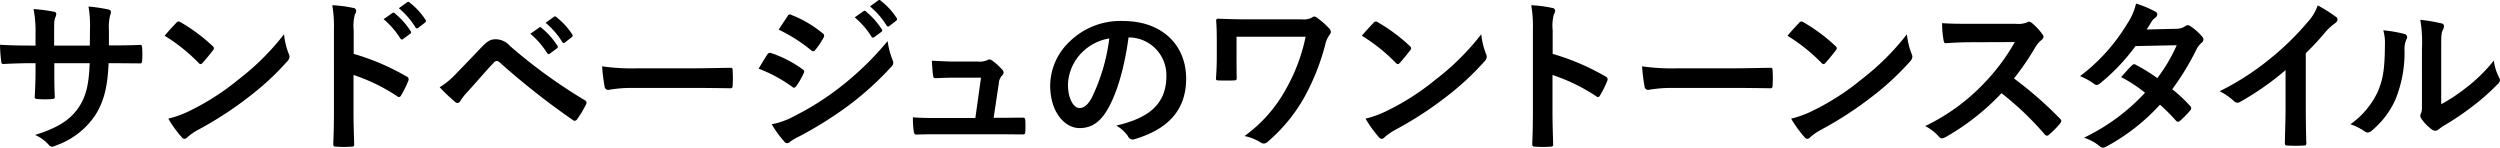
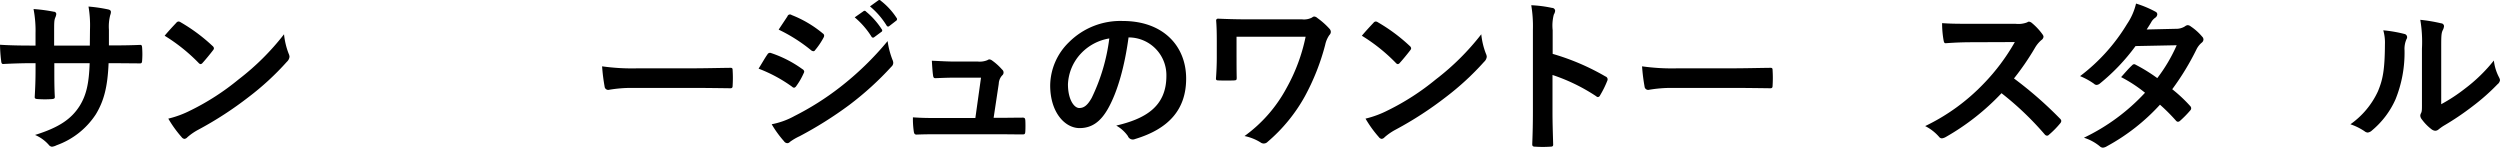
<svg xmlns="http://www.w3.org/2000/svg" id="レイヤー_1" data-name="レイヤー 1" viewBox="0 0 466.855 27.579">
  <title>s7</title>
  <path d="M21.425,8.479c1.519,0,3.256-.031,4.682-0.093,0.372-.031.4,0.155,0.434,0.5a16.155,16.155,0,0,1,0,2.45c-0.031.4-.093,0.527-0.527,0.5-1.054,0-2.945-.031-4.465-0.031H20.278c-0.186,4.434-.868,7.039-2.387,9.55a14.608,14.608,0,0,1-7.317,5.767,2.611,2.611,0,0,1-.868.279,0.846,0.846,0,0,1-.589-0.341,7.16,7.16,0,0,0-2.574-1.86c4.4-1.364,6.79-2.945,8.372-5.488,1.209-1.984,1.7-4.124,1.829-7.907h-6.6v1.116c0,1.83,0,3.5.093,5.147,0.031,0.341-.186.4-0.527,0.434a19.143,19.143,0,0,1-2.667,0c-0.4-.031-0.589-0.093-0.558-0.434,0.093-1.612.155-3.131,0.155-5.085V11.8H5.705c-1.674,0-4.155.093-5.116,0.155-0.248,0-.341-0.186-0.372-0.589A27.827,27.827,0,0,1,0,8.355C1.3,8.448,3.317,8.51,5.705,8.51h0.93V6.247a21.556,21.556,0,0,0-.372-4.558,30.167,30.167,0,0,1,3.783.5,0.447,0.447,0,0,1,.465.434,2.11,2.11,0,0,1-.185.651c-0.217.558-.217,0.868-0.217,2.977V8.51h6.666l0.031-3.039a20.648,20.648,0,0,0-.279-4.247,28.871,28.871,0,0,1,3.627.527c0.434,0.093.558,0.248,0.558,0.5a1.665,1.665,0,0,1-.124.558,8.547,8.547,0,0,0-.248,2.729V8.479h1.085Z" />
  <path d="M32.917,4.262a0.581,0.581,0,0,1,.434-0.248,0.826,0.826,0,0,1,.4.155,32.33,32.33,0,0,1,5.922,4.4,0.711,0.711,0,0,1,.279.434,0.667,0.667,0,0,1-.186.4c-0.465.62-1.488,1.86-1.923,2.325a0.6,0.6,0,0,1-.372.248,0.647,0.647,0,0,1-.4-0.248,32.822,32.822,0,0,0-6.325-5.054C31.429,5.844,32.328,4.883,32.917,4.262Zm2.7,16.34a45.912,45.912,0,0,0,8.93-5.767A46.559,46.559,0,0,0,53.04,6.4a13.817,13.817,0,0,0,.868,3.628,1.518,1.518,0,0,1,.155.589,1.517,1.517,0,0,1-.5.93,50.684,50.684,0,0,1-7.131,6.573A66.593,66.593,0,0,1,37.072,24.2a10.754,10.754,0,0,0-2.078,1.426,0.856,0.856,0,0,1-.558.31,0.8,0.8,0,0,1-.527-0.341,21.478,21.478,0,0,1-2.48-3.442A18.666,18.666,0,0,0,35.614,20.6Z" />
-   <path d="M66.048,10.06a43.746,43.746,0,0,1,9.859,4.217,0.573,0.573,0,0,1,.341.806,18.147,18.147,0,0,1-1.333,2.7,0.523,0.523,0,0,1-.4.341,0.475,0.475,0,0,1-.341-0.155A34.315,34.315,0,0,0,66.017,14V20.85c0,2.016.062,3.845,0.124,6.077,0.031,0.372-.124.465-0.558,0.465a20.49,20.49,0,0,1-2.759,0c-0.434,0-.589-0.093-0.589-0.465,0.093-2.294.124-4.124,0.124-6.108V5.565a23.686,23.686,0,0,0-.31-4.589,22.875,22.875,0,0,1,3.876.5A0.574,0.574,0,0,1,66.513,2a1.63,1.63,0,0,1-.248.713,8.087,8.087,0,0,0-.217,2.915V10.06Zm7.224-7.627a0.319,0.319,0,0,1,.465.062,14.27,14.27,0,0,1,2.945,3.318,0.313,0.313,0,0,1-.093.5l-1.3.961a0.324,0.324,0,0,1-.527-0.093,15.389,15.389,0,0,0-3.131-3.6Zm2.759-2.015A0.317,0.317,0,0,1,76.5.48a12.966,12.966,0,0,1,2.946,3.193,0.358,0.358,0,0,1-.093.558l-1.24.961A0.318,0.318,0,0,1,77.582,5.1a14.68,14.68,0,0,0-3.1-3.565Z" />
-   <path d="M85.266,13.657c1.519-1.55,3.039-3.131,4.5-4.682,1.24-1.3,1.83-1.643,2.791-1.643A3.587,3.587,0,0,1,95.25,8.6,98.449,98.449,0,0,0,109.141,18.68a0.541,0.541,0,0,1,.279.837,18.213,18.213,0,0,1-1.612,2.7,0.651,0.651,0,0,1-.465.341A0.519,0.519,0,0,1,107,22.432,140.531,140.531,0,0,1,93.266,11.611a0.767,0.767,0,0,0-.5-0.217,0.647,0.647,0,0,0-.5.248c-1.519,1.581-2.914,3.255-5.054,5.612a10.13,10.13,0,0,0-1.24,1.582,0.7,0.7,0,0,1-.559.4,0.639,0.639,0,0,1-.434-0.217A35.64,35.64,0,0,1,82.1,16.293,14.285,14.285,0,0,0,85.266,13.657Zm15.41-8.5a0.319,0.319,0,0,1,.465.062,14.262,14.262,0,0,1,2.946,3.318,0.313,0.313,0,0,1-.093.5l-1.3.961a0.324,0.324,0,0,1-.527-0.093,15.367,15.367,0,0,0-3.131-3.6Zm2.76-2.015a0.316,0.316,0,0,1,.465.062A12.947,12.947,0,0,1,106.846,6.4a0.358,0.358,0,0,1-.093.558l-1.24.961a0.318,0.318,0,0,1-.527-0.093,14.684,14.684,0,0,0-3.1-3.565Z" />
  <path d="M118.174,16.417a24.785,24.785,0,0,0-4.558.372,0.682,0.682,0,0,1-.713-0.651,33.685,33.685,0,0,1-.465-3.751,39.845,39.845,0,0,0,6.7.372h9.984c2.356,0,4.744-.062,7.131-0.093,0.465-.031.559,0.062,0.559,0.434a23.037,23.037,0,0,1,0,2.915c0,0.372-.124.5-0.559,0.465-2.325-.031-4.62-0.062-6.914-0.062H118.174Z" />
  <path d="M143.3,10.184a0.543,0.543,0,0,1,.589-0.31,21.522,21.522,0,0,1,5.953,3.038,0.6,0.6,0,0,1,.341.465,0.93,0.93,0,0,1-.124.341,12.622,12.622,0,0,1-1.364,2.356,0.67,0.67,0,0,1-.4.31,0.6,0.6,0,0,1-.372-0.186,27.191,27.191,0,0,0-6.263-3.379C142.431,11.58,142.927,10.68,143.3,10.184Zm5.023,11.5a51.939,51.939,0,0,0,8.5-5.364,56.4,56.4,0,0,0,8.93-8.65,15.523,15.523,0,0,0,.9,3.473,1.519,1.519,0,0,1,.155.589,0.965,0.965,0,0,1-.341.713,57.755,57.755,0,0,1-7.875,7.162,71.953,71.953,0,0,1-9.27,5.829,10.227,10.227,0,0,0-1.8,1.054,0.686,0.686,0,0,1-.5.248,0.8,0.8,0,0,1-.62-0.372,19.556,19.556,0,0,1-2.294-3.163A14.344,14.344,0,0,0,148.322,21.688ZM147.051,3.053a0.49,0.49,0,0,1,.775-0.248,21.086,21.086,0,0,1,5.829,3.442,0.492,0.492,0,0,1,.248.4,0.754,0.754,0,0,1-.124.4A13.323,13.323,0,0,1,152.2,9.378a0.345,0.345,0,0,1-.31.186,0.8,0.8,0,0,1-.465-0.217,29.993,29.993,0,0,0-6.016-3.814C145.935,4.727,146.523,3.859,147.051,3.053Zm14.2-.961a0.318,0.318,0,0,1,.465.062,14.282,14.282,0,0,1,2.945,3.317,0.313,0.313,0,0,1-.093.5l-1.3.961a0.324,0.324,0,0,1-.527-0.093,15.387,15.387,0,0,0-3.131-3.6Zm2.759-2.016a0.317,0.317,0,0,1,.465.062,12.962,12.962,0,0,1,2.946,3.194,0.358,0.358,0,0,1-.093.558l-1.24.961a0.318,0.318,0,0,1-.527-0.093,14.674,14.674,0,0,0-3.1-3.566Z" />
  <path d="M187.009,22c1.24,0,2.6-.031,3.783-0.031,0.527-.031.651,0.062,0.682,0.558,0.031,0.589.031,1.364,0,1.954s-0.124.62-.589,0.62c-1.4,0-2.884-.031-4.31-0.031h-11.41c-1.271,0-2.48,0-4,.062-0.341,0-.465-0.155-0.527-0.62a15.862,15.862,0,0,1-.155-2.6c1.767,0.124,2.915.124,4.465,0.124h7.193l1.054-7.534H178.2c-1.209,0-2.6.062-3.41,0.093-0.372.031-.5-0.062-0.559-0.589-0.093-.651-0.155-1.644-0.217-2.666,2.077,0.093,3.008.155,4.31,0.155h4.279a3.767,3.767,0,0,0,1.829-.279,0.576,0.576,0,0,1,.341-0.124,0.979,0.979,0,0,1,.465.186,10.68,10.68,0,0,1,1.891,1.705,0.7,0.7,0,0,1,0,1.116,2.463,2.463,0,0,0-.62,1.55L185.552,22h1.457Z" />
  <path d="M210.748,6.991c-0.713,5.271-2.015,10.108-3.875,13.363-1.333,2.326-2.946,3.566-5.271,3.566-2.729,0-5.488-2.915-5.488-7.969a11.424,11.424,0,0,1,3.5-8.062,13.569,13.569,0,0,1,10.077-3.969c7.441,0,11.813,4.589,11.813,10.759,0,5.767-3.255,9.394-9.55,11.286a0.986,0.986,0,0,1-1.333-.558,6.577,6.577,0,0,0-2.17-1.954c5.24-1.24,9.363-3.411,9.363-9.27a7.042,7.042,0,0,0-6.945-7.193h-0.124ZM201.85,10a8.929,8.929,0,0,0-2.418,5.736c0,2.852,1.147,4.434,2.108,4.434,0.806,0,1.488-.4,2.326-1.891a35.424,35.424,0,0,0,3.286-11.1A9.341,9.341,0,0,0,201.85,10Z" />
  <path d="M230.915,10.742c0,1.085,0,2.6.031,3.721,0,0.5-.062.527-0.558,0.558-0.868.031-1.86,0.031-2.728,0-0.4,0-.589-0.031-0.589-0.341,0.093-1.24.155-2.636,0.155-3.938V7.828c0-1.8-.031-2.883-0.124-4.031a0.342,0.342,0,0,1,.4-0.31c1.364,0.062,3.317.124,5.178,0.124h10.449a3.236,3.236,0,0,0,1.892-.341,0.666,0.666,0,0,1,.4-0.186,1,1,0,0,1,.589.279,14.141,14.141,0,0,1,2.294,2.046,0.85,0.85,0,0,1,.217.558,0.87,0.87,0,0,1-.279.589,5.017,5.017,0,0,0-.775,1.829,42.569,42.569,0,0,1-3.783,9.581,30.643,30.643,0,0,1-6.945,8.5A1.024,1.024,0,0,1,236,26.8a1.009,1.009,0,0,1-.62-0.217,9.19,9.19,0,0,0-2.977-1.178,26.515,26.515,0,0,0,7.844-8.961,33.272,33.272,0,0,0,3.566-9.581h-12.9v3.876Z" />
  <path d="M256.487,4.262a0.581,0.581,0,0,1,.434-0.248,0.826,0.826,0,0,1,.4.155,32.326,32.326,0,0,1,5.922,4.4,0.711,0.711,0,0,1,.279.434,0.667,0.667,0,0,1-.186.4c-0.465.62-1.488,1.86-1.923,2.325a0.6,0.6,0,0,1-.372.248,0.647,0.647,0,0,1-.4-0.248,32.823,32.823,0,0,0-6.325-5.054C255,5.844,255.9,4.883,256.487,4.262Zm2.7,16.34a45.915,45.915,0,0,0,8.93-5.767,46.563,46.563,0,0,0,8.5-8.434,13.814,13.814,0,0,0,.868,3.628,1.518,1.518,0,0,1,.155.589,1.517,1.517,0,0,1-.5.93,50.686,50.686,0,0,1-7.131,6.573,66.6,66.6,0,0,1-9.364,6.077,10.749,10.749,0,0,0-2.078,1.426,0.856,0.856,0,0,1-.558.31,0.8,0.8,0,0,1-.527-0.341A21.479,21.479,0,0,1,255,22.153,18.666,18.666,0,0,0,259.185,20.6Z" />
  <path d="M289.947,10.06a43.746,43.746,0,0,1,9.859,4.217,0.573,0.573,0,0,1,.341.806,18.155,18.155,0,0,1-1.333,2.7,0.524,0.524,0,0,1-.4.341,0.475,0.475,0,0,1-.341-0.155A34.315,34.315,0,0,0,289.916,14V20.85c0,2.016.062,3.845,0.124,6.077,0.031,0.372-.124.465-0.558,0.465a20.489,20.489,0,0,1-2.759,0c-0.435,0-.589-0.093-0.589-0.465,0.093-2.294.124-4.124,0.124-6.108V5.565a23.676,23.676,0,0,0-.31-4.589,22.875,22.875,0,0,1,3.876.5,0.574,0.574,0,0,1,.589.527,1.631,1.631,0,0,1-.248.713,8.082,8.082,0,0,0-.217,2.915V10.06Z" />
  <path d="M312.378,16.417a24.785,24.785,0,0,0-4.558.372,0.682,0.682,0,0,1-.713-0.651,33.69,33.69,0,0,1-.465-3.751,39.845,39.845,0,0,0,6.7.372h9.984c2.356,0,4.744-.062,7.131-0.093,0.465-.031.559,0.062,0.559,0.434a23.043,23.043,0,0,1,0,2.915c0,0.372-.124.5-0.559,0.465-2.325-.031-4.62-0.062-6.914-0.062H312.378Z" />
-   <path d="M335.975,4.262a0.581,0.581,0,0,1,.434-0.248,0.826,0.826,0,0,1,.4.155,32.325,32.325,0,0,1,5.922,4.4,0.711,0.711,0,0,1,.279.434,0.667,0.667,0,0,1-.186.4c-0.465.62-1.488,1.86-1.923,2.325a0.6,0.6,0,0,1-.372.248,0.647,0.647,0,0,1-.4-0.248A32.822,32.822,0,0,0,333.8,6.681C334.486,5.844,335.386,4.883,335.975,4.262Zm2.7,16.34a45.915,45.915,0,0,0,8.93-5.767A46.563,46.563,0,0,0,356.1,6.4a13.814,13.814,0,0,0,.868,3.628,1.518,1.518,0,0,1,.155.589,1.517,1.517,0,0,1-.5.93,50.683,50.683,0,0,1-7.131,6.573,66.6,66.6,0,0,1-9.364,6.077,10.753,10.753,0,0,0-2.078,1.426,0.856,0.856,0,0,1-.558.31,0.8,0.8,0,0,1-.527-0.341,21.478,21.478,0,0,1-2.48-3.442A18.666,18.666,0,0,0,338.672,20.6Z" />
  <path d="M376.433,4.449a4.553,4.553,0,0,0,2.139-.279,0.518,0.518,0,0,1,.341-0.124,1.026,1.026,0,0,1,.527.248,11.289,11.289,0,0,1,2.015,2.17,0.827,0.827,0,0,1,.155.4,0.856,0.856,0,0,1-.4.62,5.686,5.686,0,0,0-1.147,1.364,48.884,48.884,0,0,1-3.969,5.8,72.939,72.939,0,0,1,8.588,7.5,0.7,0.7,0,0,1,.248.434,0.765,0.765,0,0,1-.217.465,16.639,16.639,0,0,1-2.077,2.108,0.536,0.536,0,0,1-.372.186,0.638,0.638,0,0,1-.435-0.248,56.4,56.4,0,0,0-8.062-7.689,44.606,44.606,0,0,1-10.418,8.186,1.963,1.963,0,0,1-.713.248,0.694,0.694,0,0,1-.527-0.279,8.488,8.488,0,0,0-2.6-2.015,37.66,37.66,0,0,0,10.914-7.907,38.022,38.022,0,0,0,5.829-7.782l-8,.031c-1.612,0-3.225.062-4.9,0.186-0.248.031-.341-0.186-0.4-0.527a18.094,18.094,0,0,1-.279-3.225c1.674,0.124,3.225.124,5.24,0.124h8.527Z" />
  <path d="M406.33,5.379a3.037,3.037,0,0,0,1.706-.465,0.907,0.907,0,0,1,.527-0.217,1.065,1.065,0,0,1,.558.248,10.043,10.043,0,0,1,2.108,1.891,0.758,0.758,0,0,1,.248.558,0.794,0.794,0,0,1-.341.589,3.883,3.883,0,0,0-.931,1.178,48.387,48.387,0,0,1-4.558,7.5A27.57,27.57,0,0,1,409,19.8a0.613,0.613,0,0,1,.186.434,0.6,0.6,0,0,1-.186.4,19.1,19.1,0,0,1-1.922,1.953,0.643,0.643,0,0,1-.372.155,0.538,0.538,0,0,1-.341-0.186,34.423,34.423,0,0,0-3.007-3.008,37.776,37.776,0,0,1-9.891,7.751,1.683,1.683,0,0,1-.775.279A0.932,0.932,0,0,1,392.1,27.3a8.812,8.812,0,0,0-2.945-1.581,37.609,37.609,0,0,0,11.41-8.4A25.92,25.92,0,0,0,396.1,14.4c0.682-.744,1.333-1.55,2.046-2.2a0.586,0.586,0,0,1,.4-0.217,0.805,0.805,0,0,1,.31.124,31.091,31.091,0,0,1,4,2.48,29.884,29.884,0,0,0,3.627-6.139l-7.689.155a37.433,37.433,0,0,1-6.635,6.976,1.112,1.112,0,0,1-.62.279,0.709,0.709,0,0,1-.5-0.217,12.93,12.93,0,0,0-2.6-1.426,34.585,34.585,0,0,0,8.774-9.736A11.43,11.43,0,0,0,398.888.666a19.512,19.512,0,0,1,3.627,1.519,0.544,0.544,0,0,1,.341.5,0.836,0.836,0,0,1-.372.62,2.587,2.587,0,0,0-.651.651c-0.248.434-.435,0.744-0.961,1.55Z" />
-   <path d="M430.59,20.2c0,2.139.031,3.969,0.093,6.449a0.4,0.4,0,0,1-.465.527,25.867,25.867,0,0,1-3.1,0c-0.341,0-.465-0.124-0.434-0.5,0.031-2.232.124-4.247,0.124-6.356V13.1a53.65,53.65,0,0,1-8.527,5.953,0.873,0.873,0,0,1-1.116-.186,11.613,11.613,0,0,0-2.666-1.829,49.791,49.791,0,0,0,9.767-6.357,50.323,50.323,0,0,0,6.6-6.48,8.991,8.991,0,0,0,1.953-3.194,27.559,27.559,0,0,1,3.441,2.17,0.547,0.547,0,0,1,.248.465,0.887,0.887,0,0,1-.434.682,10.2,10.2,0,0,0-1.86,1.705,49.058,49.058,0,0,1-3.628,3.907V20.2Z" />
  <path d="M449,6.34a0.617,0.617,0,0,1,.4.961,4.47,4.47,0,0,0-.372,2.108,23.208,23.208,0,0,1-1.675,9.116,15.966,15.966,0,0,1-4.4,5.829,1.408,1.408,0,0,1-.807.4,1.053,1.053,0,0,1-.589-0.248,11.012,11.012,0,0,0-2.636-1.3,15.391,15.391,0,0,0,5.147-6.17c0.868-2.108,1.271-3.814,1.3-8.775a8.341,8.341,0,0,0-.31-2.6A25.081,25.081,0,0,1,449,6.34Zm6.883,13.116a31.52,31.52,0,0,0,4.4-2.884,29.743,29.743,0,0,0,5.426-5.271,8.946,8.946,0,0,0,.961,3.132,1.536,1.536,0,0,1,.186.527,1.175,1.175,0,0,1-.465.775A39.226,39.226,0,0,1,461.8,19.8a51.4,51.4,0,0,1-5.52,3.721,10.26,10.26,0,0,0-.9.651,0.985,0.985,0,0,1-.62.248,1.324,1.324,0,0,1-.651-0.248,8.941,8.941,0,0,1-1.86-1.892,1.231,1.231,0,0,1-.279-0.651,0.954,0.954,0,0,1,.124-0.465c0.217-.4.186-0.775,0.186-2.357V9.1a24.762,24.762,0,0,0-.31-5.4,29.61,29.61,0,0,1,3.876.651,0.565,0.565,0,0,1,.558.527,1.979,1.979,0,0,1-.248.775c-0.279.589-.279,1.209-0.279,3.442V19.455Z" />
</svg>